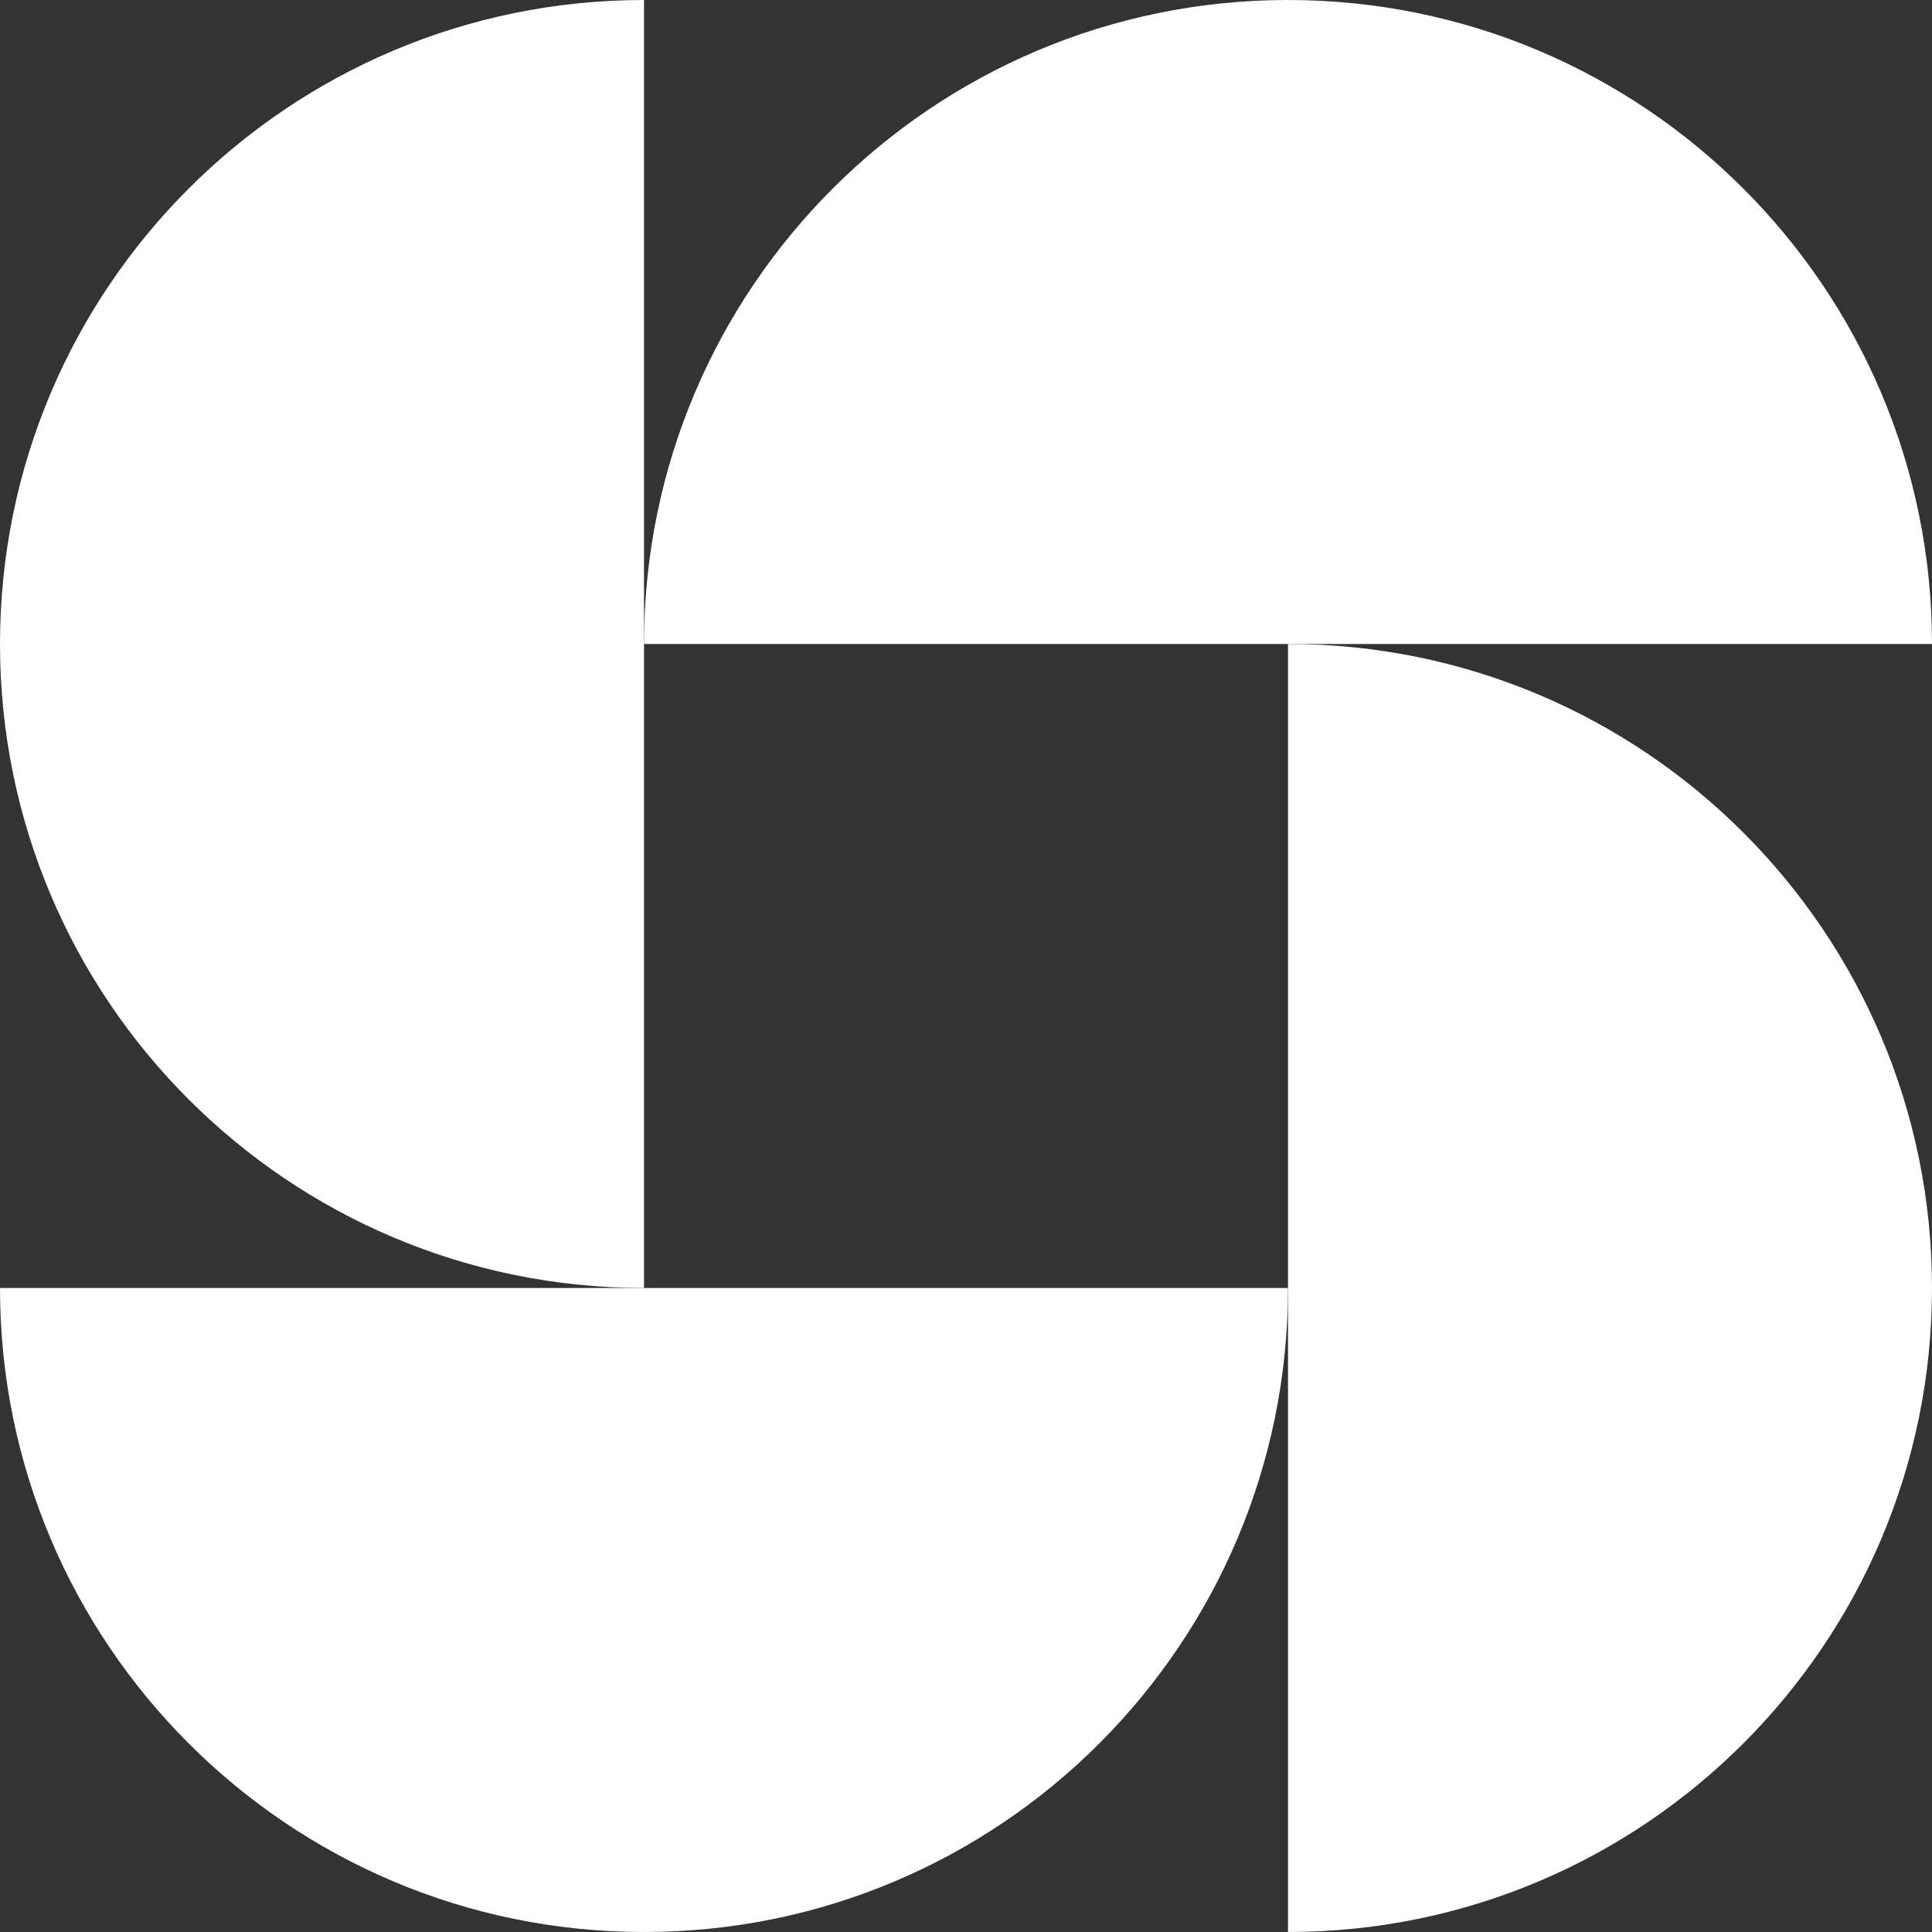
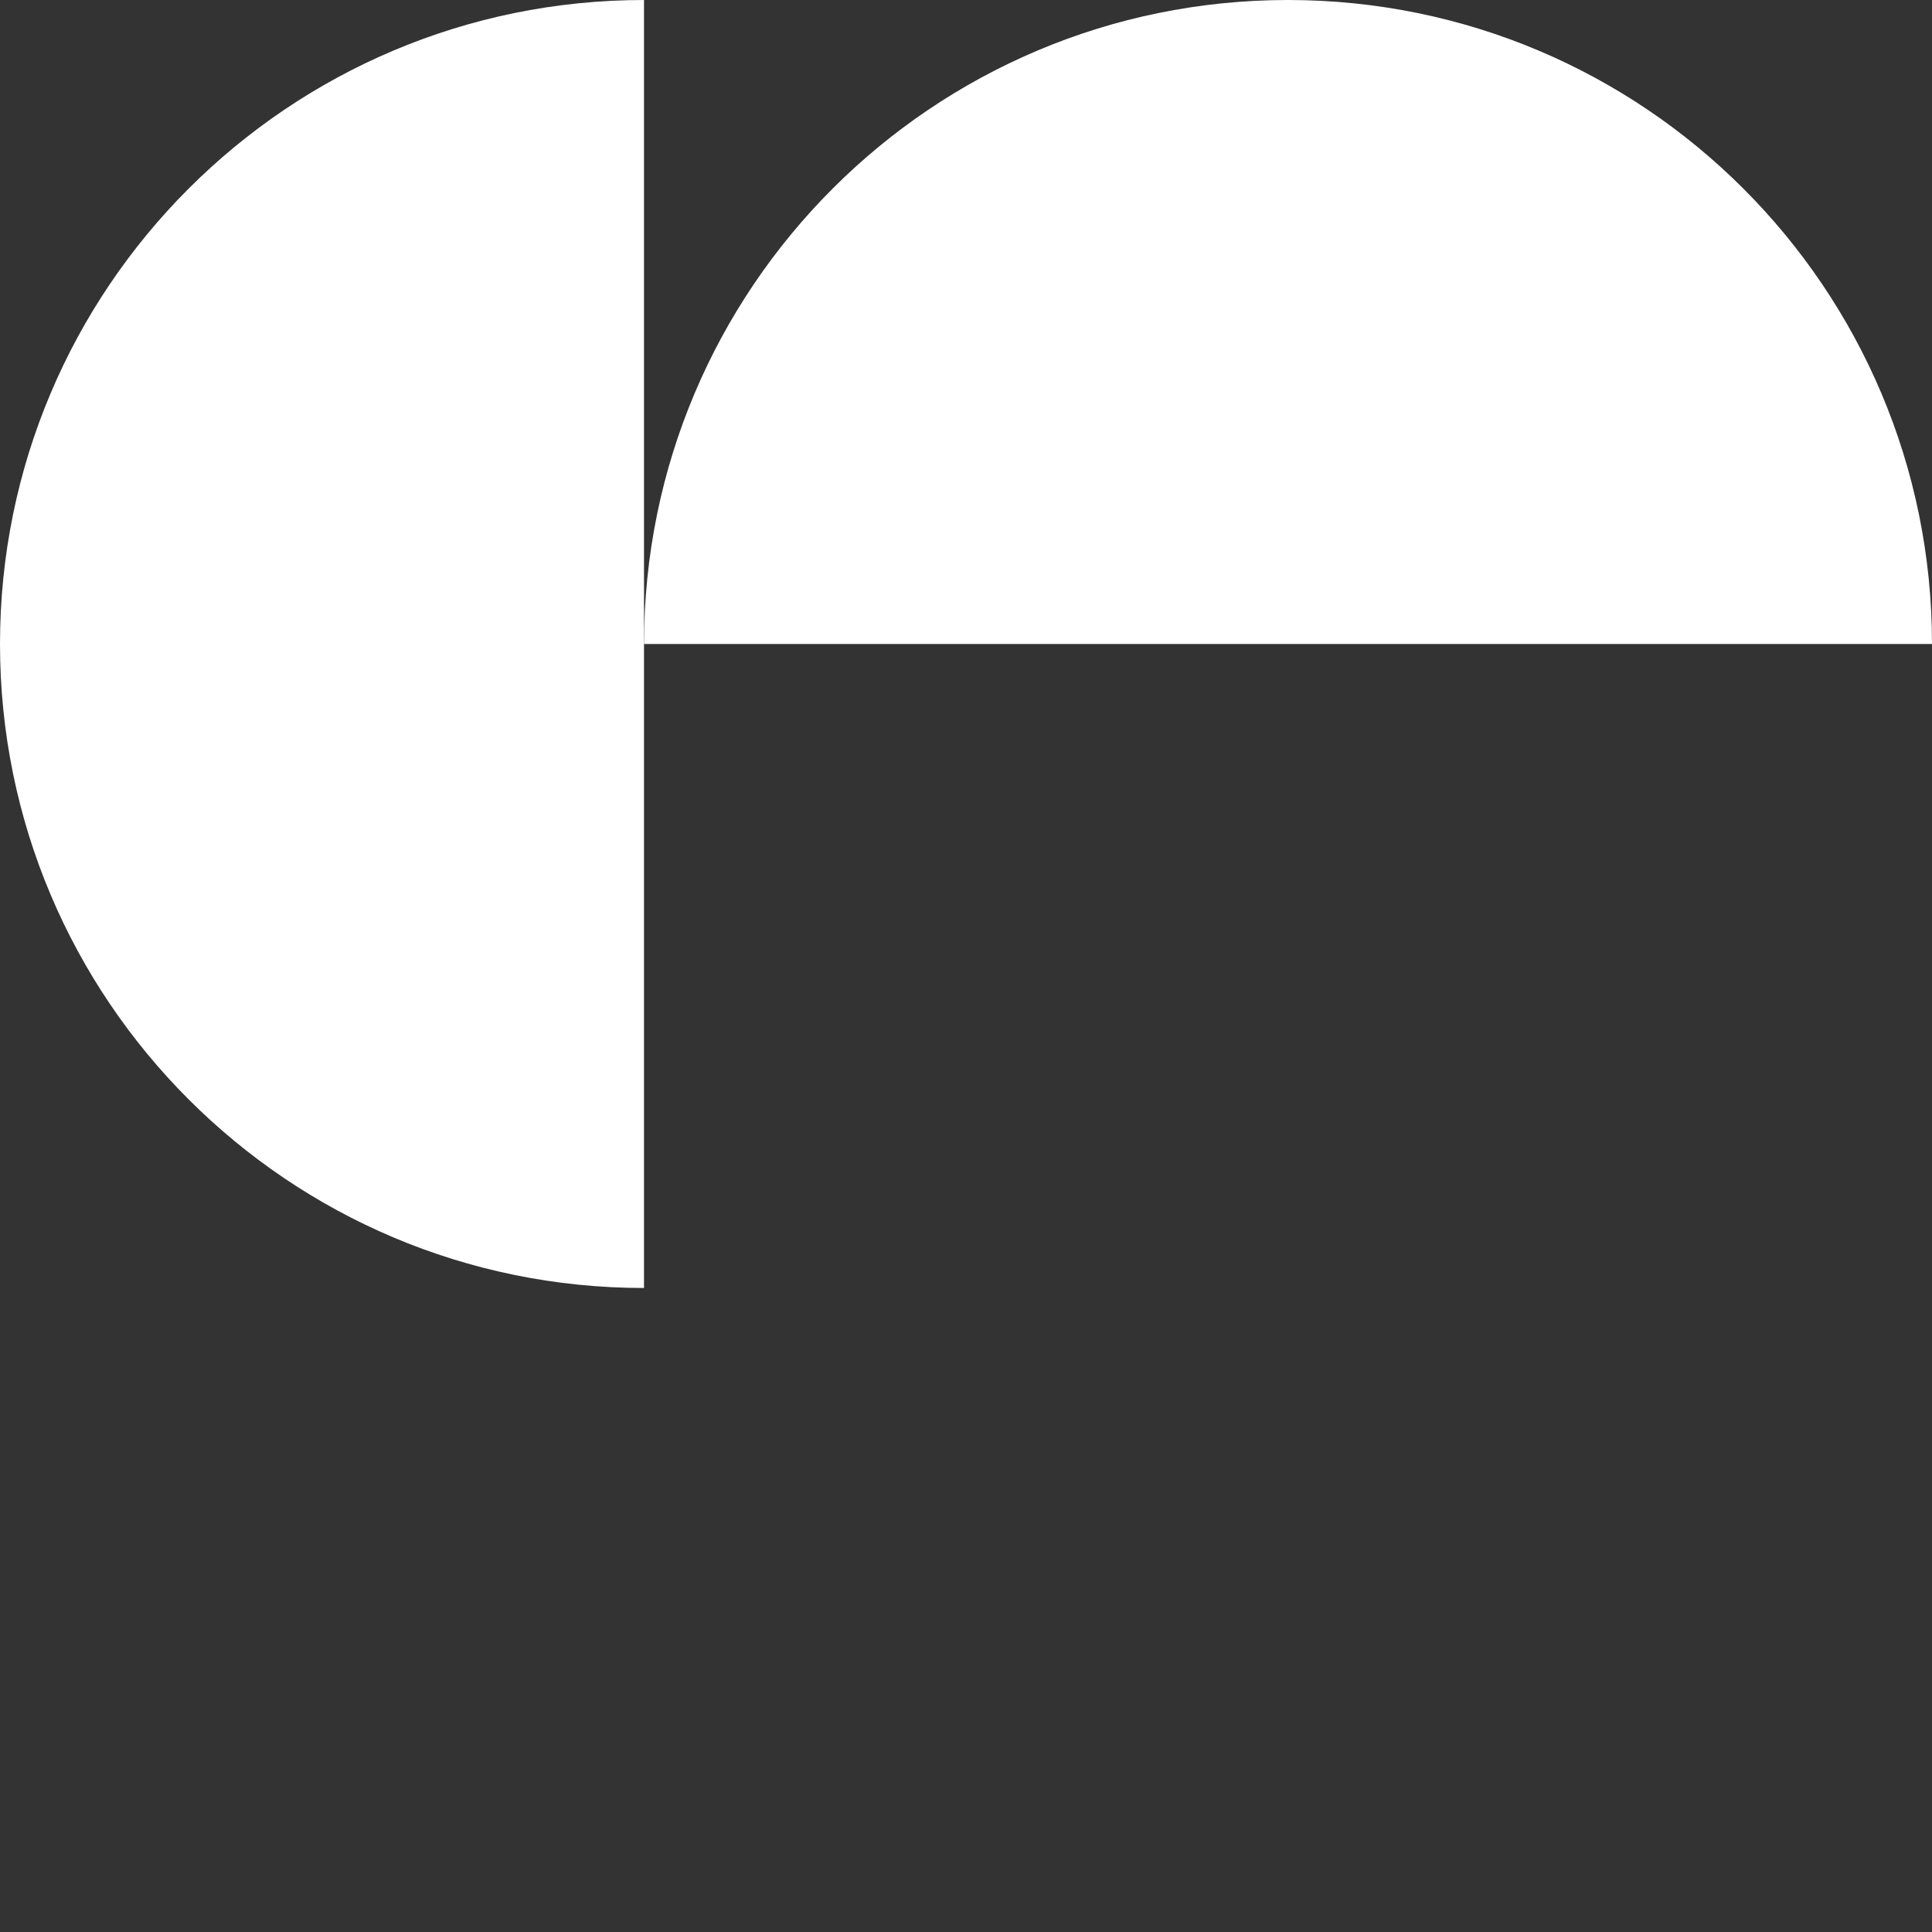
<svg xmlns="http://www.w3.org/2000/svg" fill="none" height="100%" overflow="visible" preserveAspectRatio="none" style="display: block;" viewBox="0 0 80 80" width="100%">
  <rect x="0" y="0" width="80" height="80" fill="#333333" stroke="none" />
  <g id="Group">
    <path d="M80 26.667C80 11.939 68.061 0 53.333 0C38.606 0 26.667 11.939 26.667 26.667H80Z" fill="white" id="Vector" />
-     <path d="M53.333 26.667V80C68.061 80 80 68.061 80 53.333C80 38.606 68.061 26.667 53.333 26.667Z" fill="white" id="Vector_2" />
-     <path d="M0 53.333C0 68.061 11.939 80 26.667 80C41.394 80 53.333 68.061 53.333 53.333H0Z" fill="white" id="Vector_3" />
    <path d="M26.667 0C11.939 0 0 11.939 0 26.667C0 41.394 11.939 53.333 26.667 53.333V0Z" fill="white" id="Vector_4" />
  </g>
</svg>